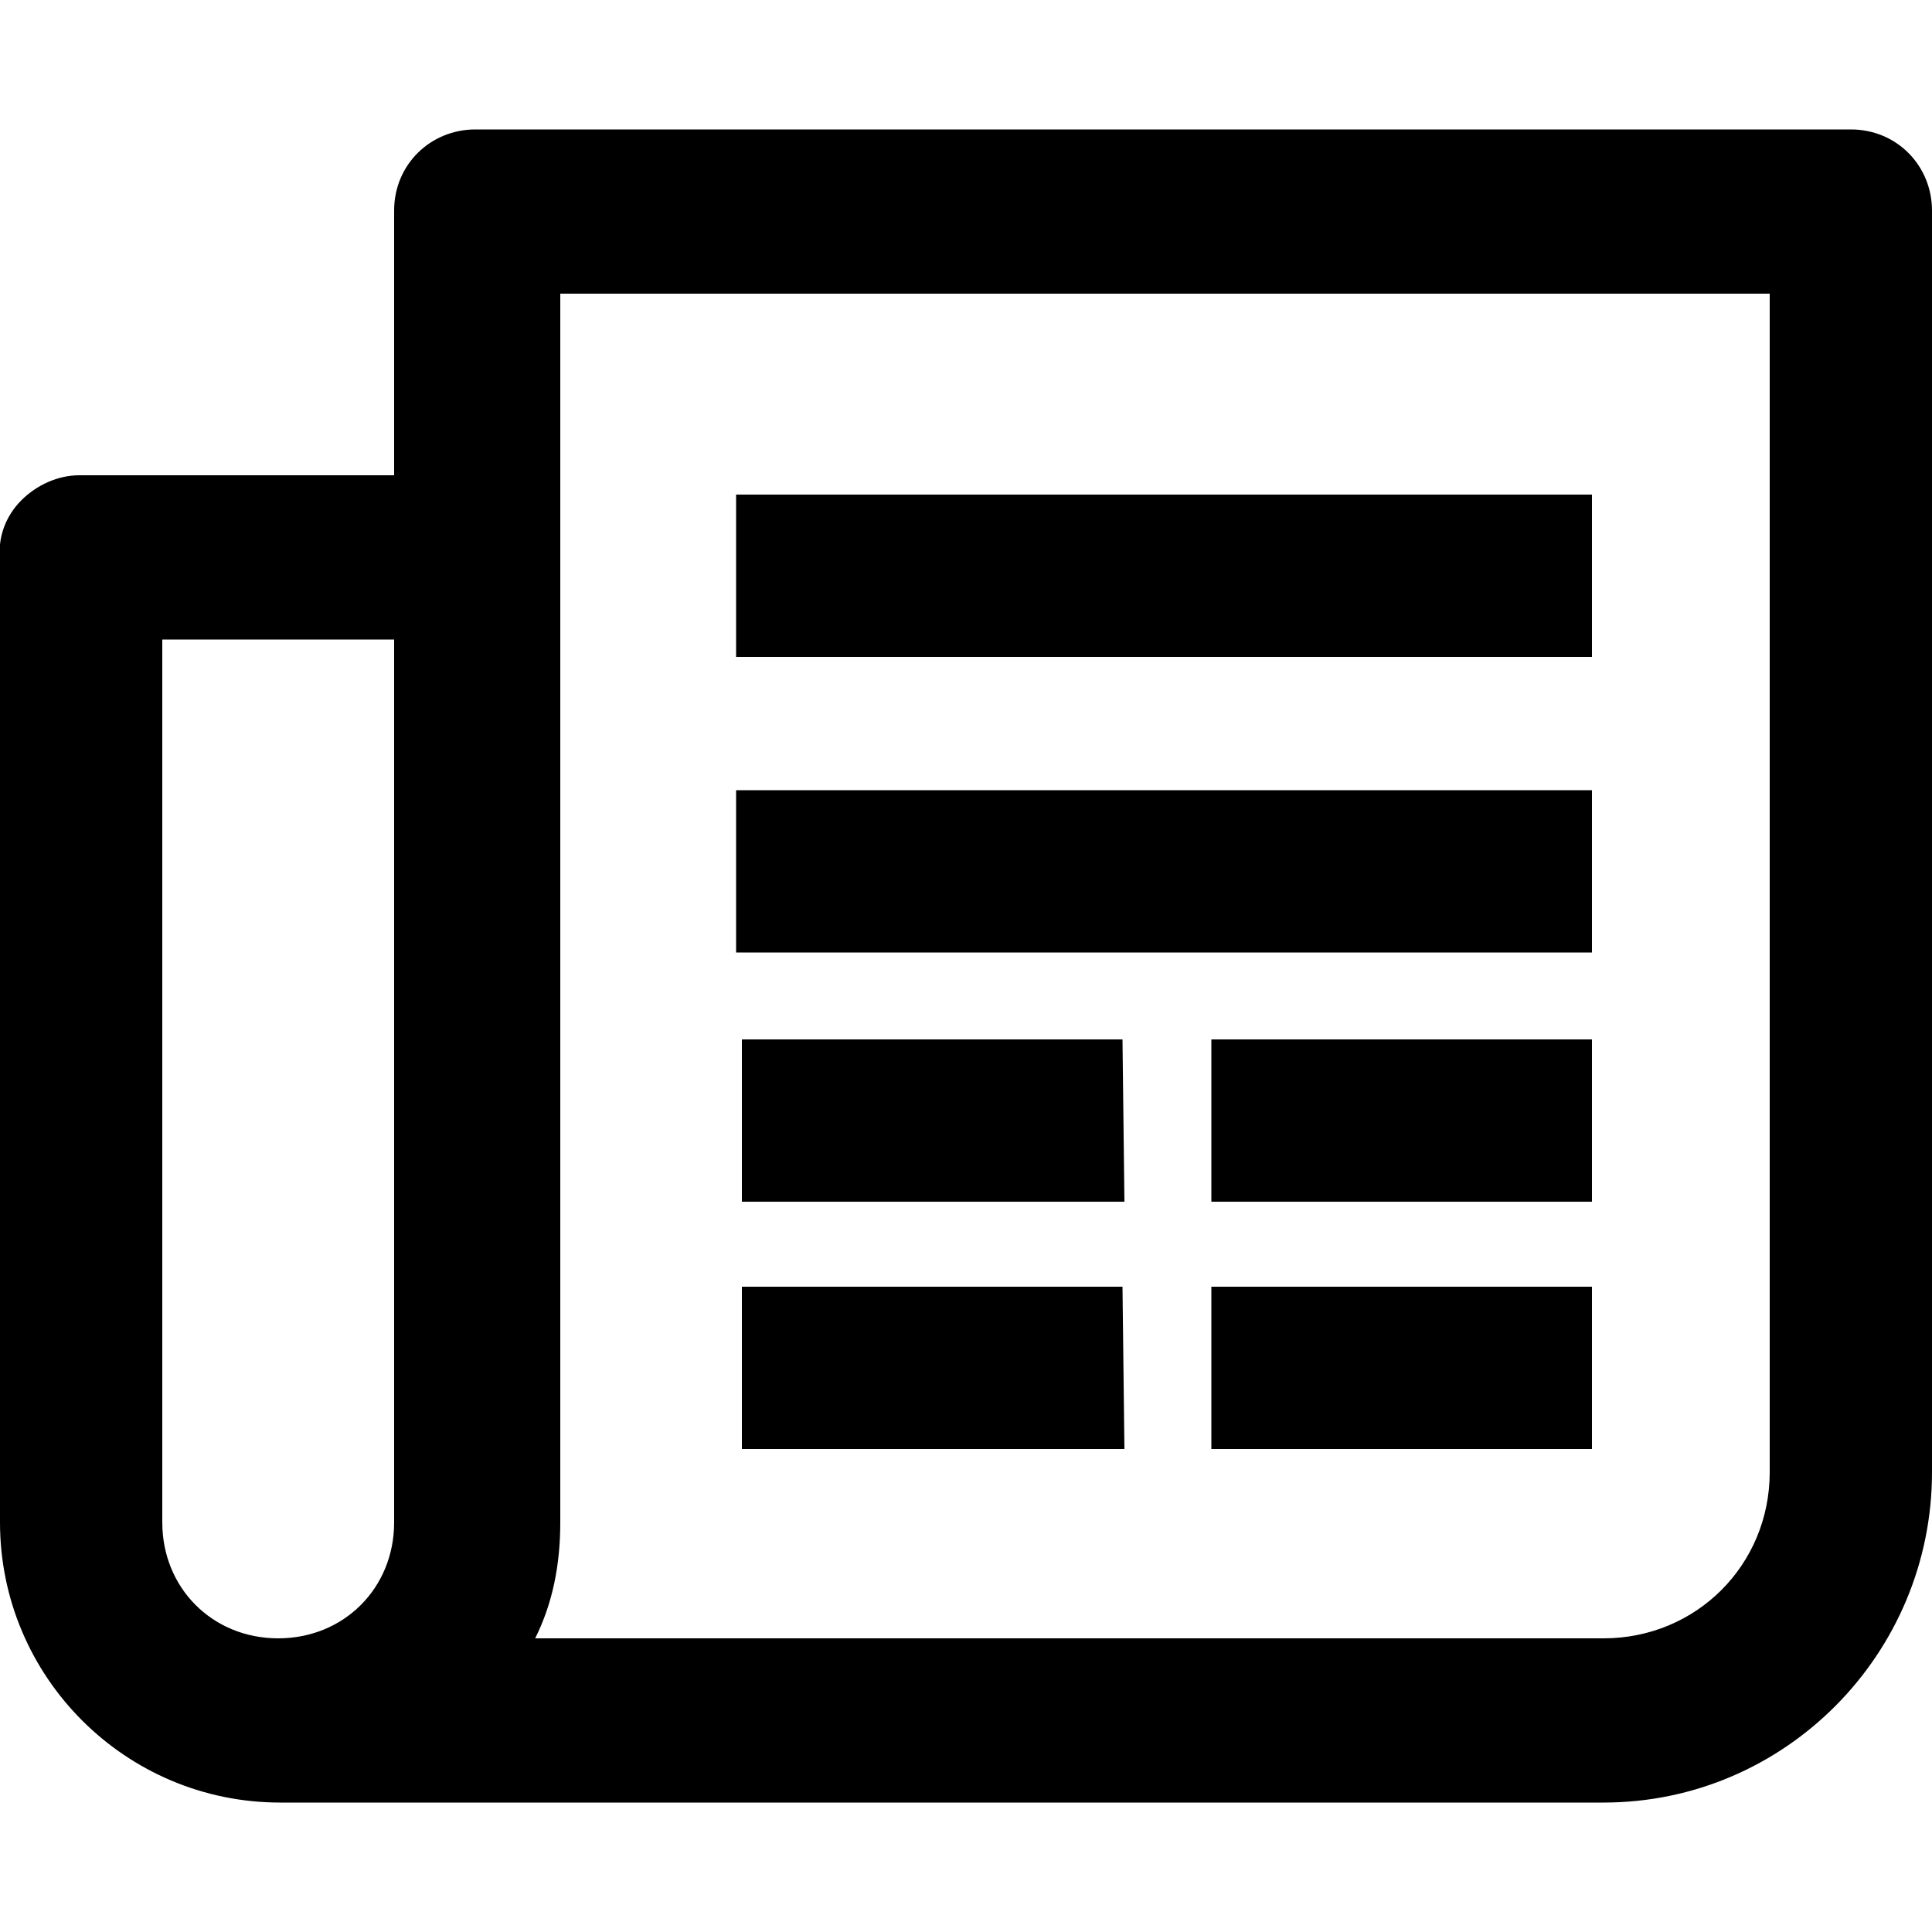
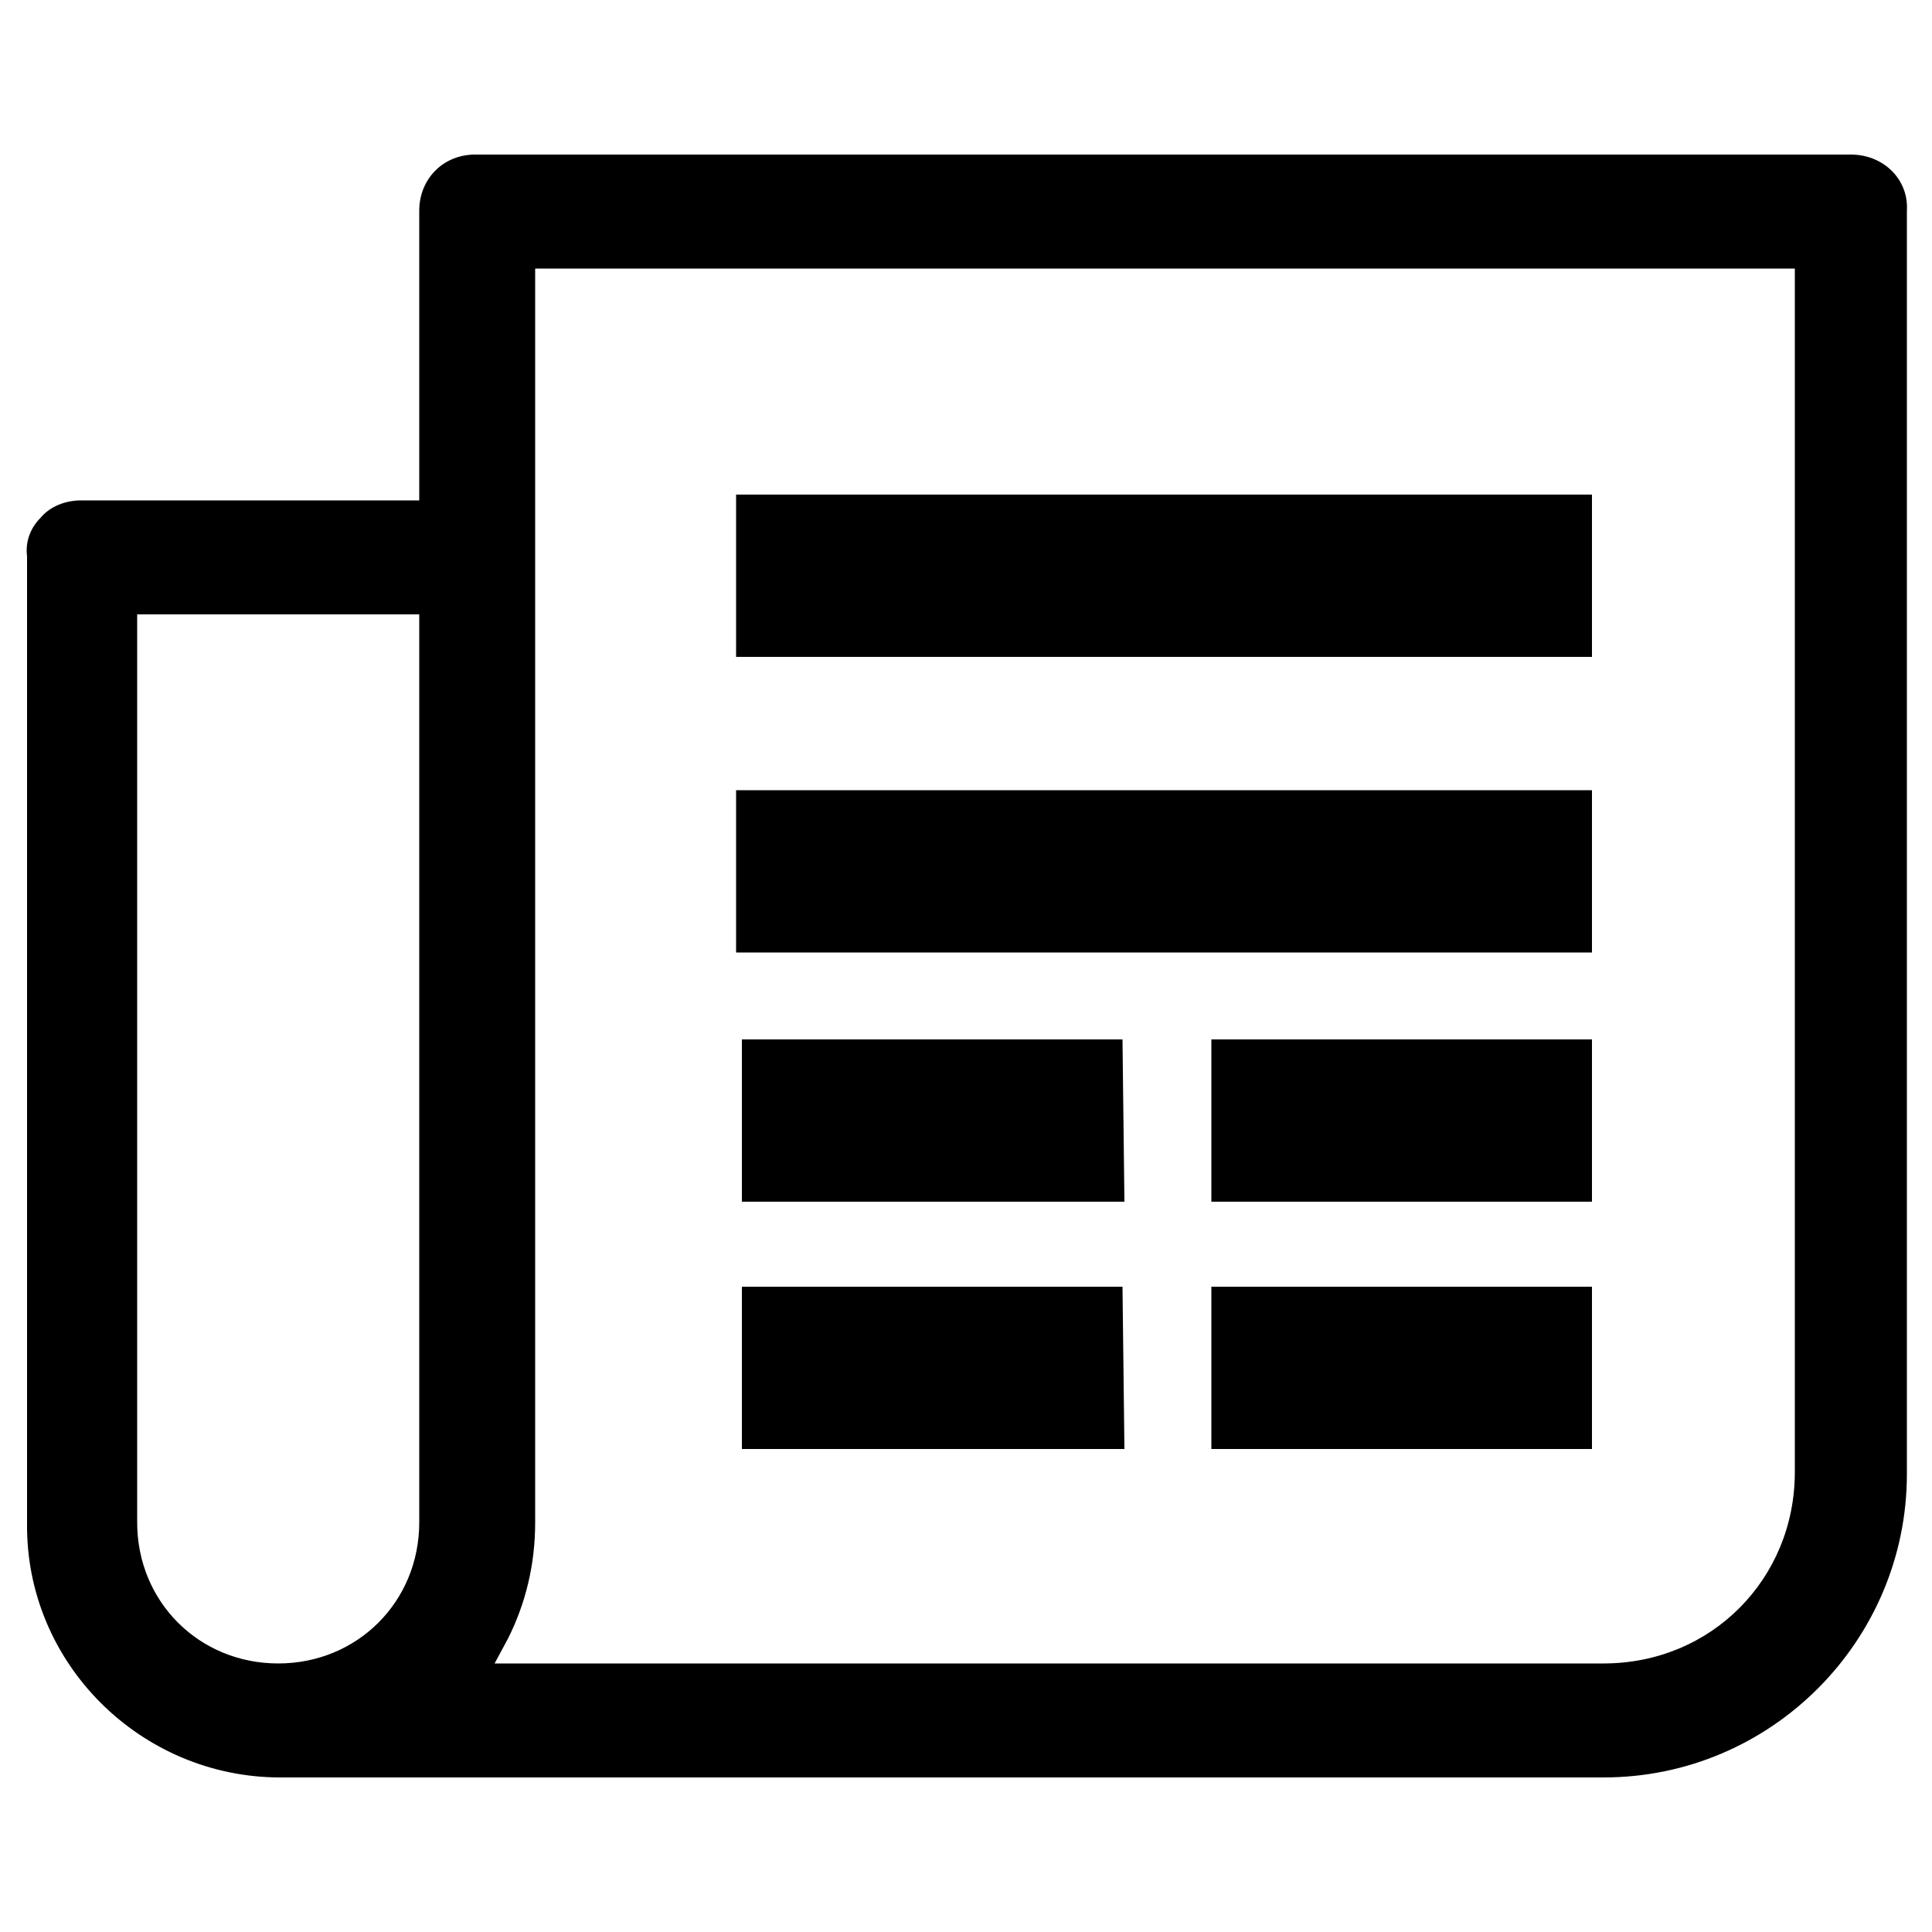
<svg xmlns="http://www.w3.org/2000/svg" version="1.1" id="Layer_1" x="0px" y="0px" viewBox="0 0 100 100" style="enable-background:new 0 0 100 100;" xml:space="preserve">
  <g>
    <path d="M95.8,8H24.6c-1.7,0-2.9,1.3-2.9,2.9v15H4.2c-0.8,0-1.6,0.3-2.1,0.9c-0.5,0.5-0.8,1.2-0.7,2v50C1.3,86.1,7.3,92,14.5,92H83   c8.7,0,15.7-7.1,15.7-15.7V10.9C98.8,9.3,97.5,8,95.8,8z M21.7,78.8c0,4.1-3.2,7.3-7.3,7.3s-7.3-3.2-7.3-7.3v-47h14.6V78.8z    M92.9,76.2c0,5.5-4.3,9.9-9.9,9.9H25.6l0.7-1.3c0.9-1.8,1.4-3.8,1.4-6V13.9h65.2V76.2z" />
-     <path d="M83,93.3H14.5C6.5,93.3,0,86.8,0,78.8v-50c-0.1-1,0.3-2.1,1.1-2.9c0.8-0.8,1.9-1.3,3-1.3h16.3V10.9c0-2.4,1.9-4.2,4.2-4.2   h71.2c2.4,0,4.2,1.9,4.2,4.2v65.3C100,85.6,92.4,93.3,83,93.3z M4.2,27.2c-0.4,0-0.9,0.2-1.2,0.5s-0.4,0.6-0.4,1v50.1   c0,6.6,5.3,11.9,11.9,11.9H83c8,0,14.5-6.5,14.5-14.5V10.9c0-1-0.7-1.7-1.7-1.7H24.6c-1,0-1.7,0.7-1.7,1.7v16.3   C22.9,27.2,4.2,27.2,4.2,27.2z M83,87.4H23.4l1.7-3.2c0.8-1.6,1.3-3.4,1.3-5.4V12.6h67.7v63.6C94.2,82.5,89.3,87.4,83,87.4z    M27.7,84.8H83c4.8,0,8.6-3.8,8.6-8.6v-61H29v63.6C29,81,28.6,83,27.7,84.8z M14.4,87.4c-4.8,0-8.6-3.8-8.6-8.6V30.5H23v48.3   C23,83.6,19.2,87.4,14.4,87.4z M8.4,33.1v45.7c0,3.4,2.6,6,6,6s6-2.6,6-6V33.1C20.4,33.1,8.4,33.1,8.4,33.1z" />
    <path d="M39.4,42.2h41.7v5.9H39.4C39.4,48.1,39.4,42.2,39.4,42.2z" />
    <path d="M82.4,49.3H38.1v-8.4h44.3V49.3z M40.6,46.8h39.2v-3.3H40.6C40.6,43.5,40.6,46.8,40.6,46.8z" />
    <path d="M39.4,26.8h41.7v5.9H39.4C39.4,32.7,39.4,26.8,39.4,26.8z" />
    <path d="M82.4,34H38.1v-8.4h44.3V34z M40.6,31.4h39.2v-3.3H40.6C40.6,28.1,40.6,31.4,40.6,31.4z" />
    <path d="M63.9,55h17.2v5.9H63.9V55z" />
    <path d="M82.4,62.2H62.7v-8.4h19.7V62.2z M65.2,59.6h14.6v-3.3H65.2C65.2,56.3,65.2,59.6,65.2,59.6z" />
    <path d="M63.9,67.8h17.2v5.9H63.9V67.8z" />
    <path d="M82.4,75H62.7v-8.4h19.7V75z M65.2,72.4h14.6v-3.3H65.2C65.2,69.1,65.2,72.4,65.2,72.4z" />
    <path d="M39.7,55h17.2v5.9H39.7V55z" />
    <path d="M58.2,62.2H38.4v-8.4h19.7L58.2,62.2L58.2,62.2z M41,59.6h14.6v-3.3H41C41,56.3,41,59.6,41,59.6z" />
    <path d="M39.7,67.8h17.2v5.9H39.7V67.8z" />
    <path d="M58.2,75H38.4v-8.4h19.7L58.2,75L58.2,75z M41,72.4h14.6v-3.3H41C41,69.1,41,72.4,41,72.4z" />
  </g>
</svg>